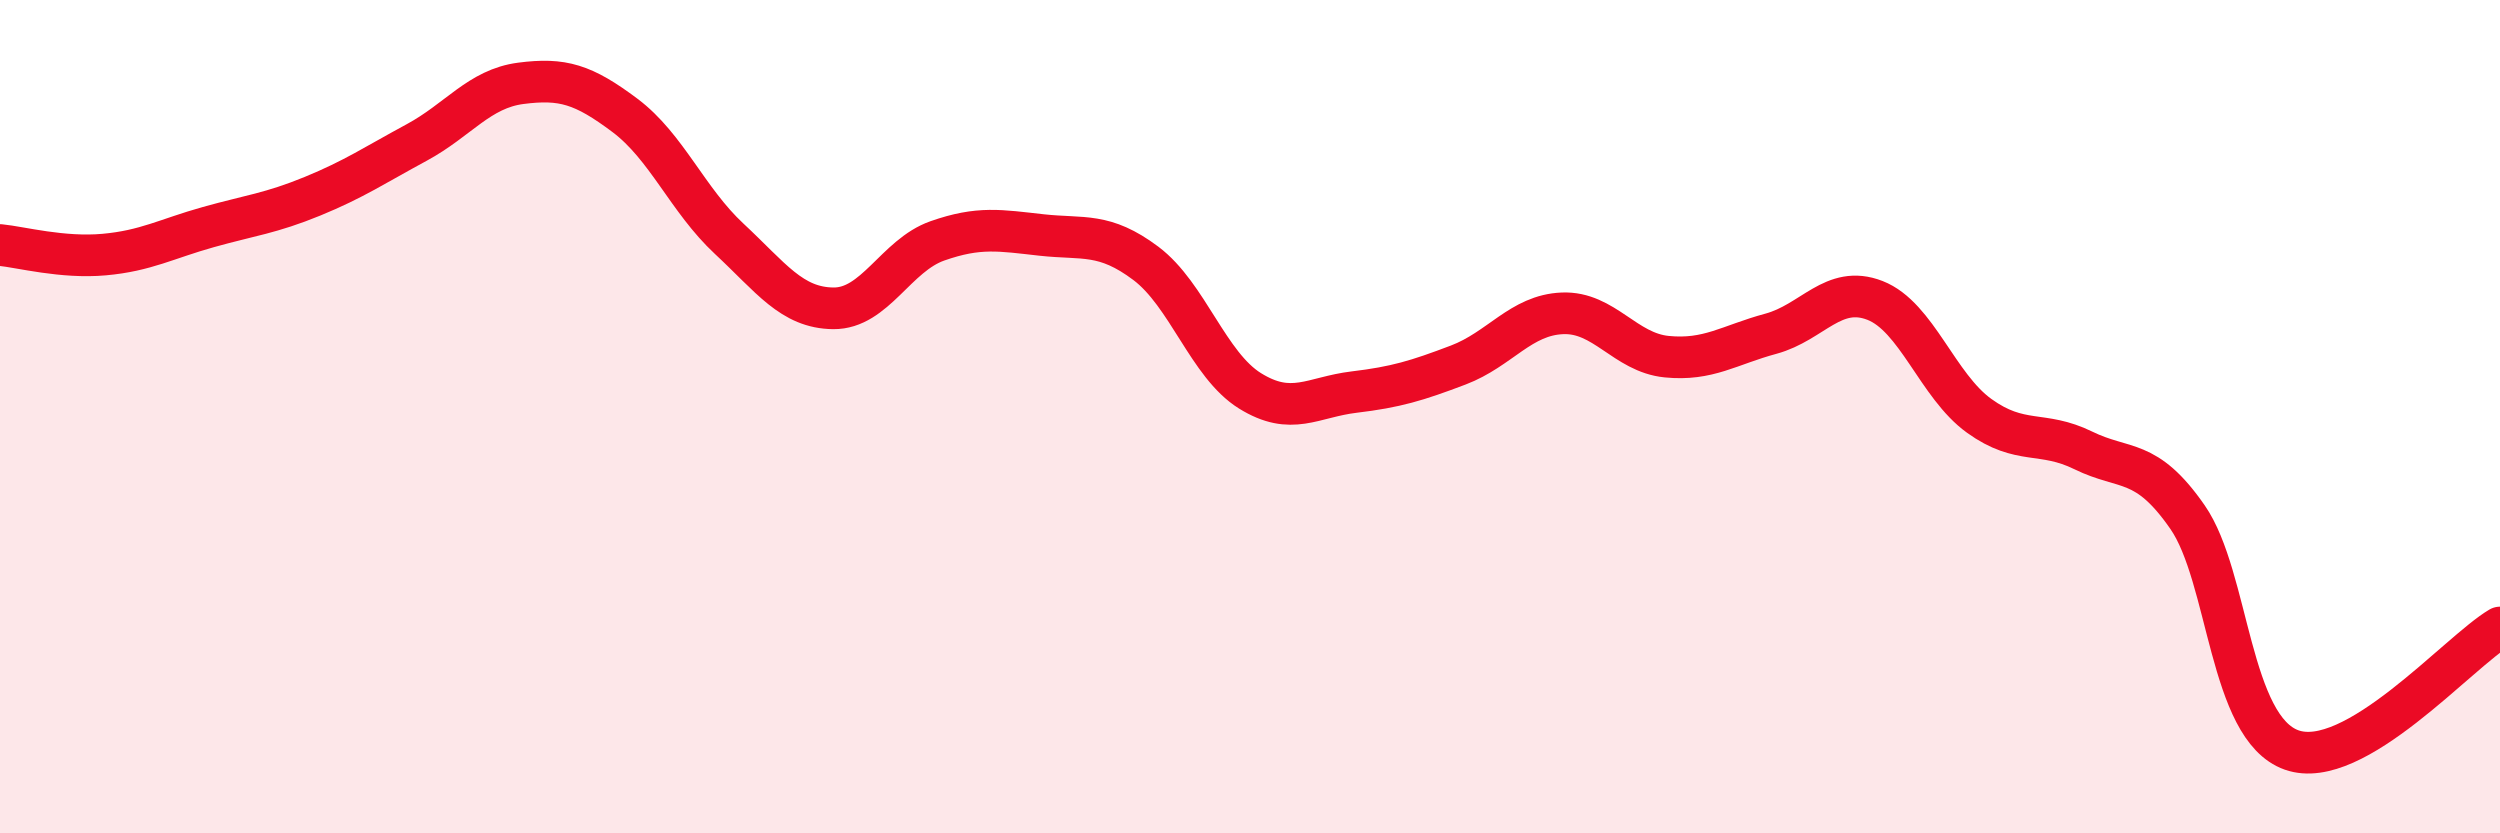
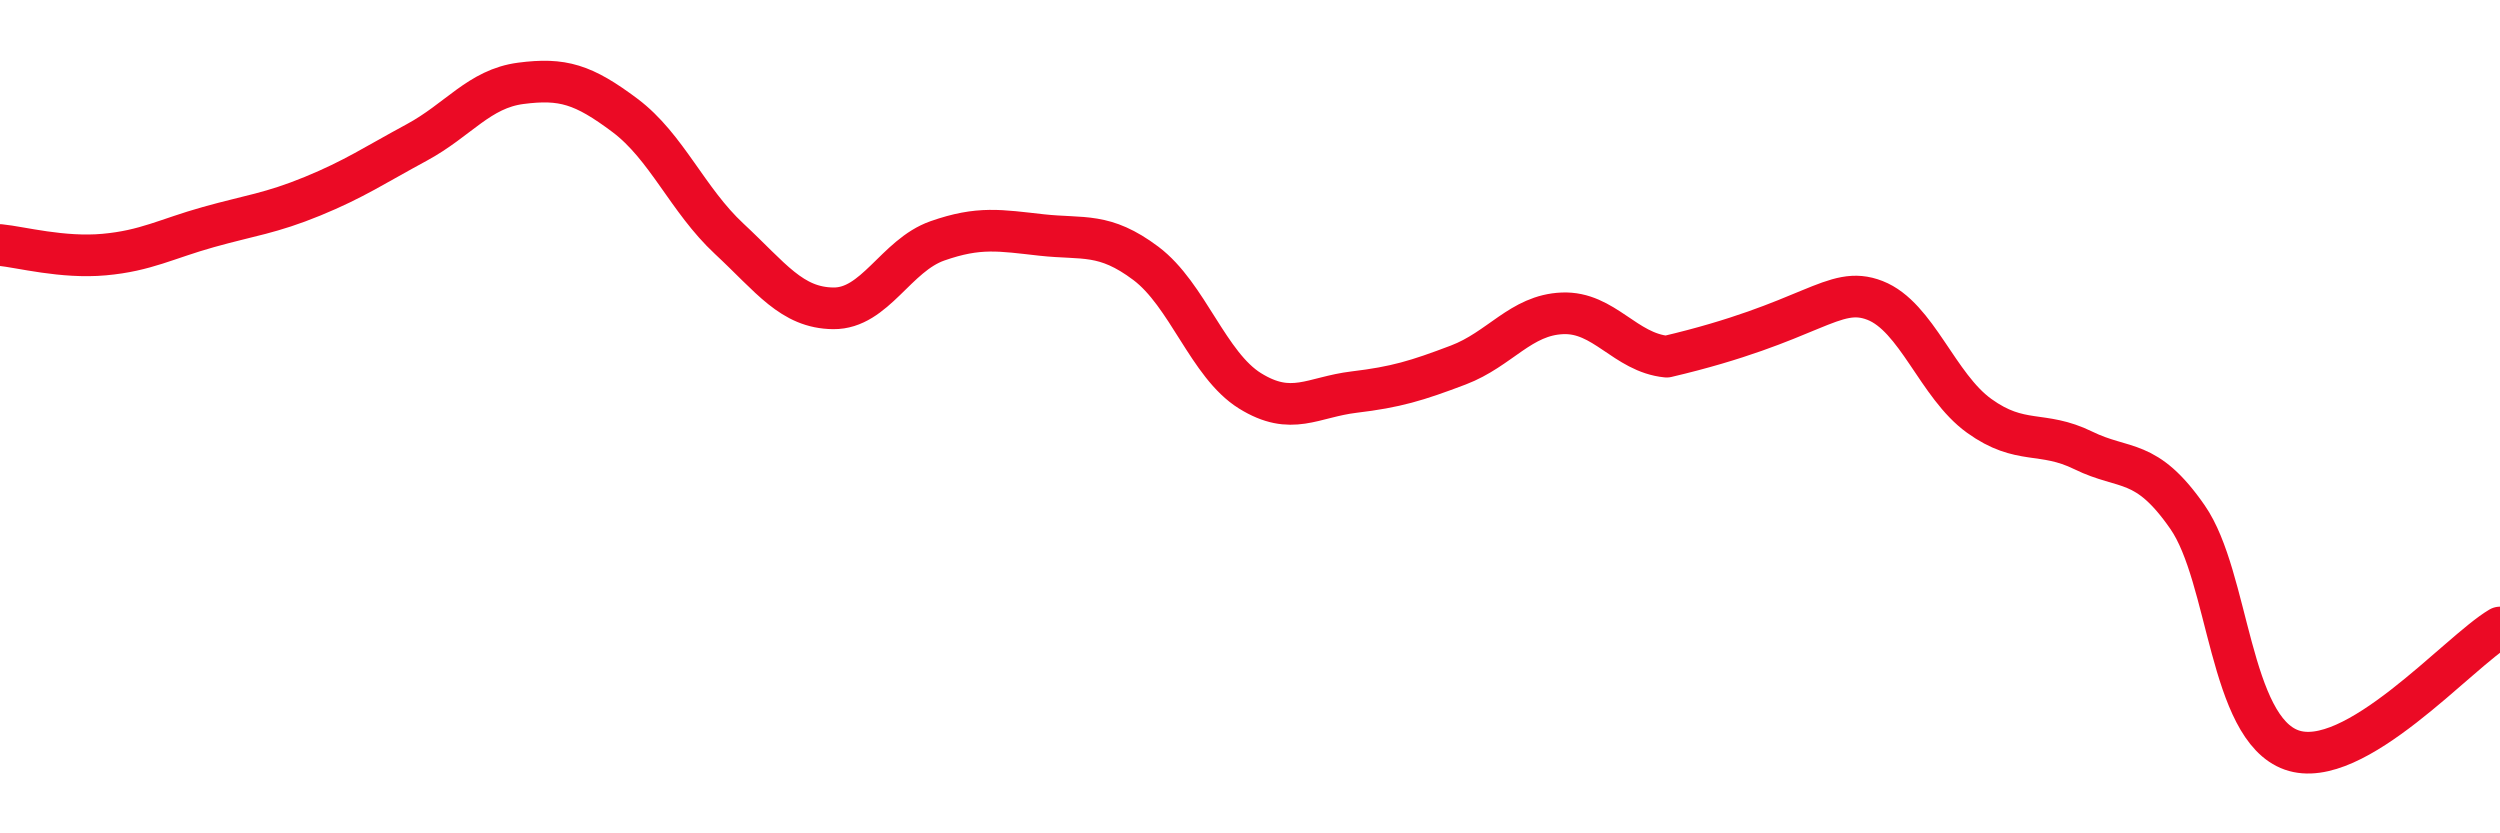
<svg xmlns="http://www.w3.org/2000/svg" width="60" height="20" viewBox="0 0 60 20">
-   <path d="M 0,5.88 C 0.5,5.93 1.5,6.2 2.5,6.11 C 3.5,6.02 4,5.73 5,5.45 C 6,5.17 6.5,5.12 7.5,4.71 C 8.5,4.3 9,3.96 10,3.42 C 11,2.88 11.5,2.13 12.5,2 C 13.5,1.87 14,2.02 15,2.77 C 16,3.52 16.5,4.8 17.5,5.73 C 18.5,6.66 19,7.39 20,7.4 C 21,7.41 21.5,6.13 22.5,5.78 C 23.5,5.43 24,5.53 25,5.64 C 26,5.75 26.5,5.57 27.5,6.32 C 28.5,7.07 29,8.76 30,9.38 C 31,10 31.5,9.53 32.5,9.41 C 33.5,9.29 34,9.14 35,8.76 C 36,8.38 36.5,7.56 37.5,7.52 C 38.5,7.48 39,8.46 40,8.56 C 41,8.66 41.5,8.28 42.5,8.01 C 43.5,7.74 44,6.82 45,7.21 C 46,7.6 46.5,9.26 47.5,9.98 C 48.5,10.7 49,10.32 50,10.81 C 51,11.3 51.5,10.97 52.5,12.41 C 53.5,13.85 53.5,17.47 55,18 C 56.5,18.53 59,15.65 60,15.06L60 20L0 20Z" fill="#EB0A25" opacity="0.1" stroke-linecap="round" stroke-linejoin="round" />
-   <path d="M 0,5.88 C 0.5,5.93 1.5,6.2 2.5,6.11 C 3.5,6.02 4,5.73 5,5.45 C 6,5.17 6.5,5.12 7.5,4.71 C 8.5,4.3 9,3.96 10,3.42 C 11,2.88 11.5,2.13 12.5,2 C 13.5,1.87 14,2.02 15,2.77 C 16,3.52 16.5,4.8 17.5,5.73 C 18.5,6.66 19,7.39 20,7.4 C 21,7.41 21.5,6.13 22.5,5.78 C 23.5,5.43 24,5.53 25,5.64 C 26,5.75 26.5,5.57 27.5,6.32 C 28.5,7.07 29,8.76 30,9.38 C 31,10 31.5,9.53 32.5,9.41 C 33.5,9.29 34,9.14 35,8.76 C 36,8.38 36.5,7.56 37.5,7.52 C 38.5,7.48 39,8.46 40,8.56 C 41,8.66 41.5,8.28 42.5,8.01 C 43.5,7.74 44,6.82 45,7.21 C 46,7.6 46.5,9.26 47.5,9.98 C 48.5,10.7 49,10.32 50,10.81 C 51,11.3 51.5,10.97 52.5,12.41 C 53.5,13.85 53.5,17.47 55,18 C 56.5,18.53 59,15.65 60,15.06" stroke="#EB0A25" stroke-width="1" fill="none" stroke-linecap="round" stroke-linejoin="round" />
+   <path d="M 0,5.88 C 0.5,5.93 1.5,6.2 2.5,6.11 C 3.5,6.02 4,5.73 5,5.45 C 6,5.17 6.5,5.12 7.5,4.71 C 8.5,4.3 9,3.96 10,3.42 C 11,2.88 11.5,2.13 12.5,2 C 13.5,1.87 14,2.02 15,2.77 C 16,3.52 16.5,4.8 17.5,5.73 C 18.5,6.66 19,7.39 20,7.4 C 21,7.41 21.5,6.13 22.5,5.78 C 23.5,5.43 24,5.53 25,5.64 C 26,5.75 26.5,5.57 27.5,6.32 C 28.5,7.07 29,8.76 30,9.38 C 31,10 31.5,9.53 32.5,9.41 C 33.5,9.29 34,9.14 35,8.76 C 36,8.38 36.5,7.56 37.5,7.52 C 38.5,7.48 39,8.46 40,8.56 C 43.5,7.74 44,6.82 45,7.21 C 46,7.6 46.5,9.26 47.5,9.98 C 48.5,10.7 49,10.32 50,10.81 C 51,11.3 51.5,10.97 52.5,12.41 C 53.5,13.85 53.5,17.47 55,18 C 56.5,18.53 59,15.65 60,15.06" stroke="#EB0A25" stroke-width="1" fill="none" stroke-linecap="round" stroke-linejoin="round" />
</svg>